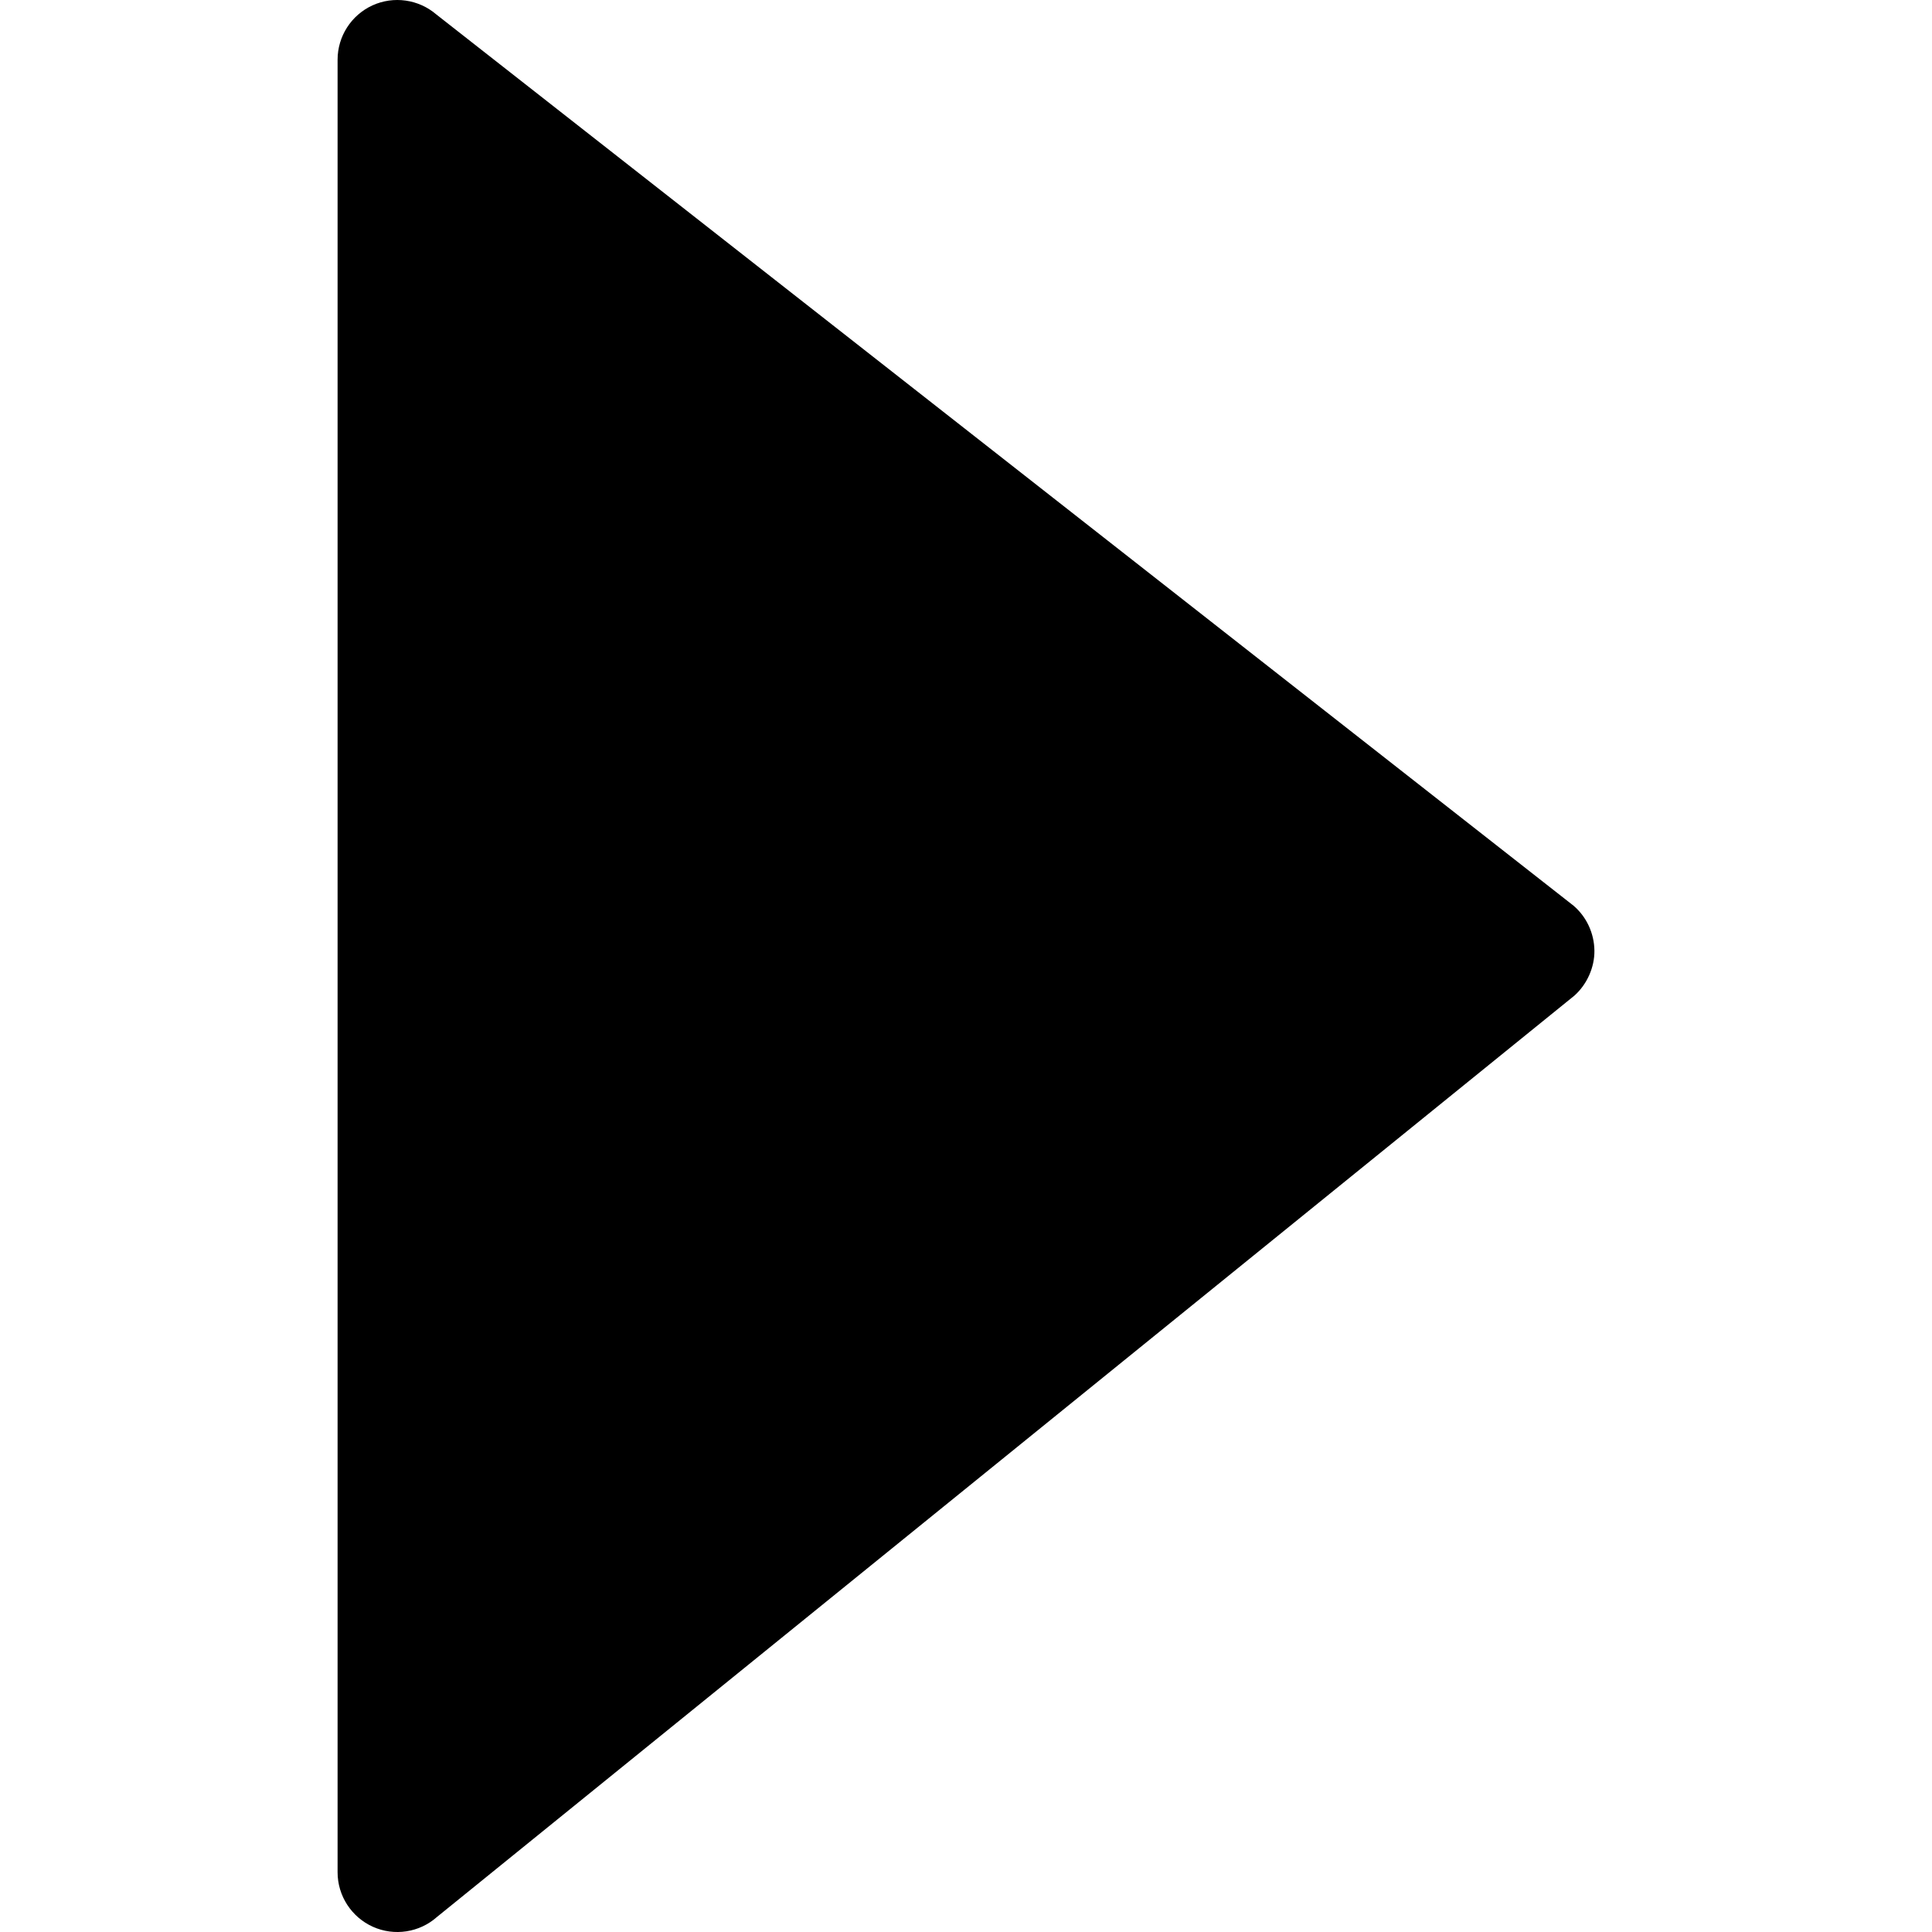
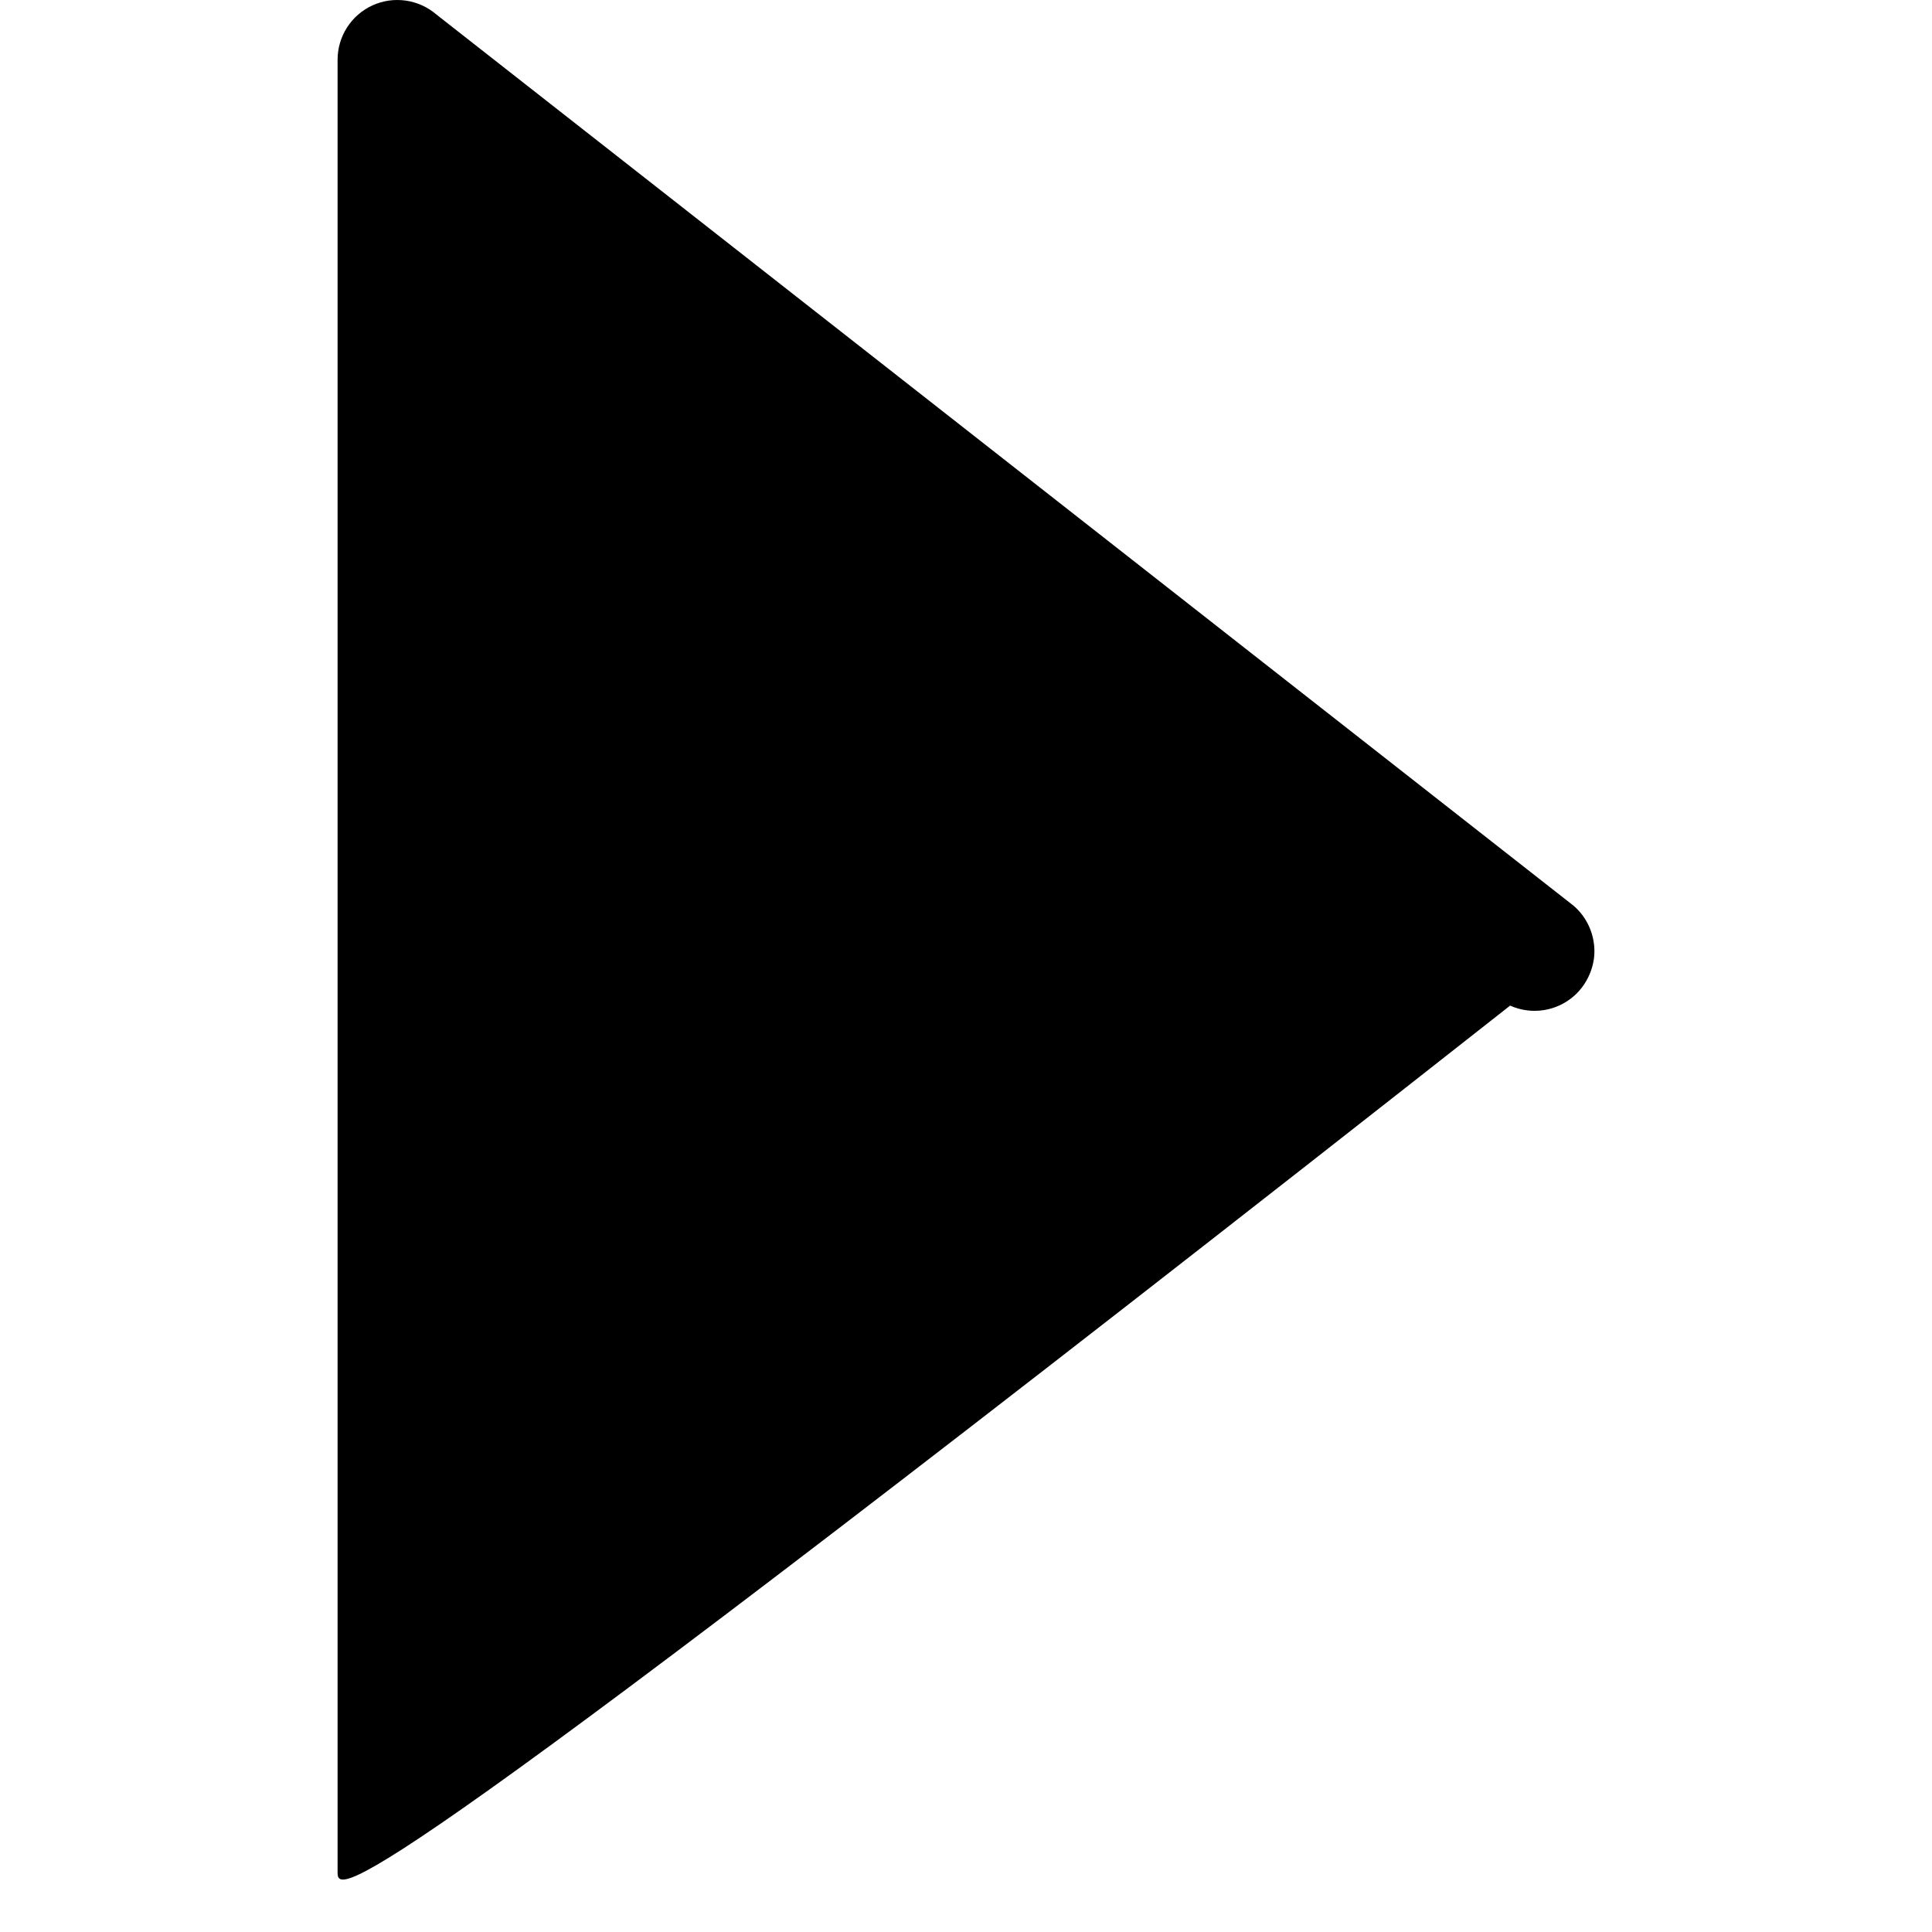
<svg xmlns="http://www.w3.org/2000/svg" version="1.1" id="Capa_1" x="0px" y="0px" width="234.161px" height="234.162px" viewBox="0 0 234.161 234.162" style="enable-background:new 0 0 234.161 234.162;" xml:space="preserve">
  <g>
    <g>
-       <path d="M40.916,226.923V7.24c0-2.834,1.651-5.404,4.224-6.587c2.576-1.174,5.6-0.741,7.747,1.102l137.837,108.023    c1.585,1.366,2.492,3.345,2.521,5.438c0.024,2.006-0.882,4.083-2.438,5.465L52.974,232.328c-2.135,1.902-5.179,2.365-7.779,1.2    C42.594,232.357,40.916,229.769,40.916,226.923z" />
+       <path d="M40.916,226.923V7.24c0-2.834,1.651-5.404,4.224-6.587c2.576-1.174,5.6-0.741,7.747,1.102l137.837,108.023    c1.585,1.366,2.492,3.345,2.521,5.438c0.024,2.006-0.882,4.083-2.438,5.465c-2.135,1.902-5.179,2.365-7.779,1.2    C42.594,232.357,40.916,229.769,40.916,226.923z" />
    </g>
  </g>
  <g>
</g>
  <g>
</g>
  <g>
</g>
  <g>
</g>
  <g>
</g>
  <g>
</g>
  <g>
</g>
  <g>
</g>
  <g>
</g>
  <g>
</g>
  <g>
</g>
  <g>
</g>
  <g>
</g>
  <g>
</g>
  <g>
</g>
</svg>